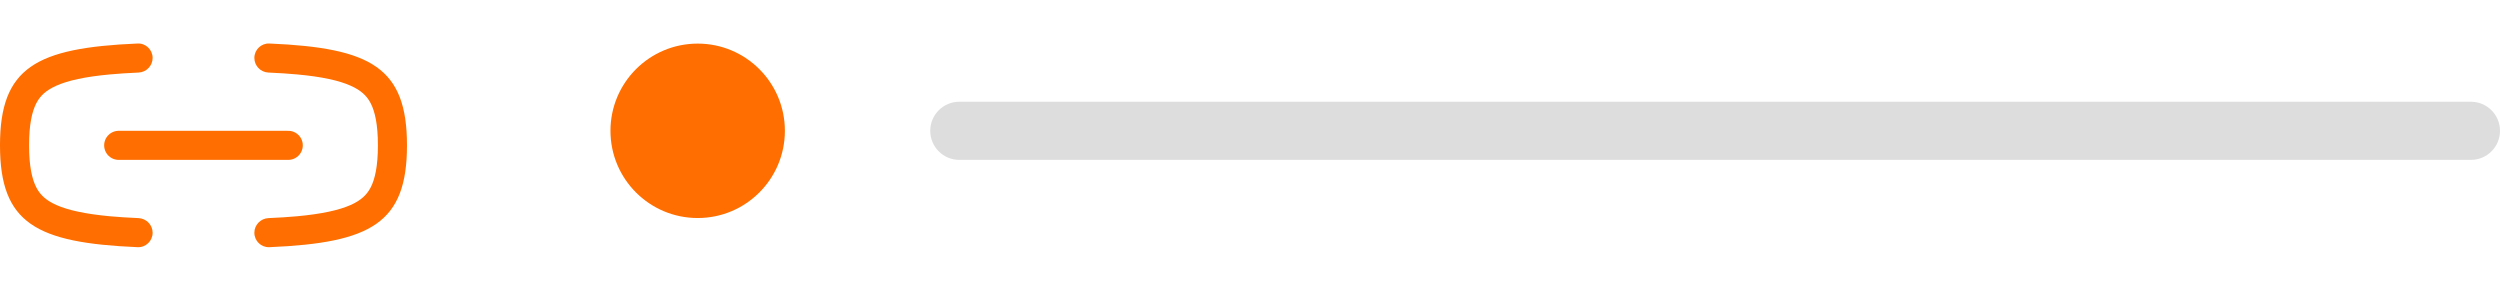
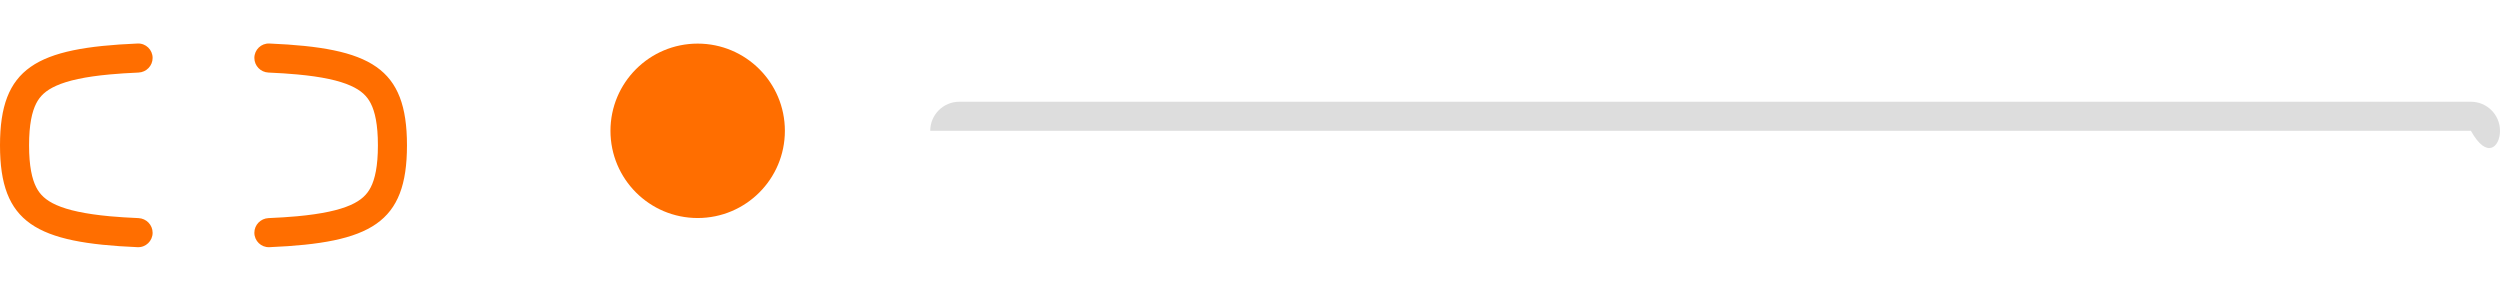
<svg xmlns="http://www.w3.org/2000/svg" width="86" height="10" viewBox="0 0 86 10" fill="none">
-   <path d="M85 3.5H33C32.448 3.5 32 3.948 32 4.5C32 5.052 32.448 5.5 33 5.5H85C85.552 5.5 86 5.052 86 4.5C86 3.948 85.552 3.5 85 3.5Z" fill="#DDDDDD" />
+   <path d="M85 3.5H33C32.448 3.5 32 3.948 32 4.5H85C85.552 5.5 86 5.052 86 4.5C86 3.948 85.552 3.5 85 3.5Z" fill="#DDDDDD" />
  <path fill-rule="evenodd" clip-rule="evenodd" d="M5.25 1.993C5.25 1.711 5.016 1.485 4.734 1.497C1.233 1.646 0 2.325 0 5C0 7.675 1.233 8.354 4.734 8.503C5.016 8.515 5.25 8.288 5.25 8.007C5.25 7.736 5.034 7.515 4.764 7.503C4.41 7.488 4.084 7.467 3.783 7.44C2.921 7.36 2.337 7.229 1.938 7.052C1.57 6.888 1.374 6.692 1.246 6.442C1.102 6.16 1 5.72 1 5C1 4.279 1.102 3.839 1.246 3.557C1.374 3.307 1.57 3.112 1.938 2.948C2.337 2.77 2.921 2.639 3.783 2.56C4.084 2.532 4.41 2.511 4.764 2.496C5.034 2.485 5.25 2.264 5.25 1.993ZM8.75 8.007C8.75 7.736 8.966 7.515 9.236 7.503C9.59 7.488 9.916 7.467 10.217 7.44C11.079 7.36 11.663 7.229 12.062 7.052C12.431 6.888 12.626 6.692 12.754 6.442C12.898 6.16 13 5.72 13 5C13 4.279 12.898 3.839 12.754 3.557C12.626 3.307 12.431 3.112 12.062 2.948C11.663 2.77 11.079 2.639 10.217 2.56C9.916 2.532 9.59 2.511 9.236 2.496C8.966 2.485 8.75 2.264 8.75 1.993C8.75 1.711 8.984 1.485 9.266 1.497C12.767 1.646 14 2.325 14 5C14 7.675 12.767 8.354 9.266 8.503C8.984 8.515 8.75 8.288 8.75 8.007Z" fill="#FF6E00" />
-   <path d="M4.083 5H9.916" stroke="#FF6E00" stroke-linecap="round" stroke-linejoin="round" />
  <path d="M24 7.5C25.657 7.5 27 6.157 27 4.5C27 2.843 25.657 1.5 24 1.5C22.343 1.5 21 2.843 21 4.5C21 6.157 22.343 7.5 24 7.5Z" fill="#FF6E00" />
</svg>